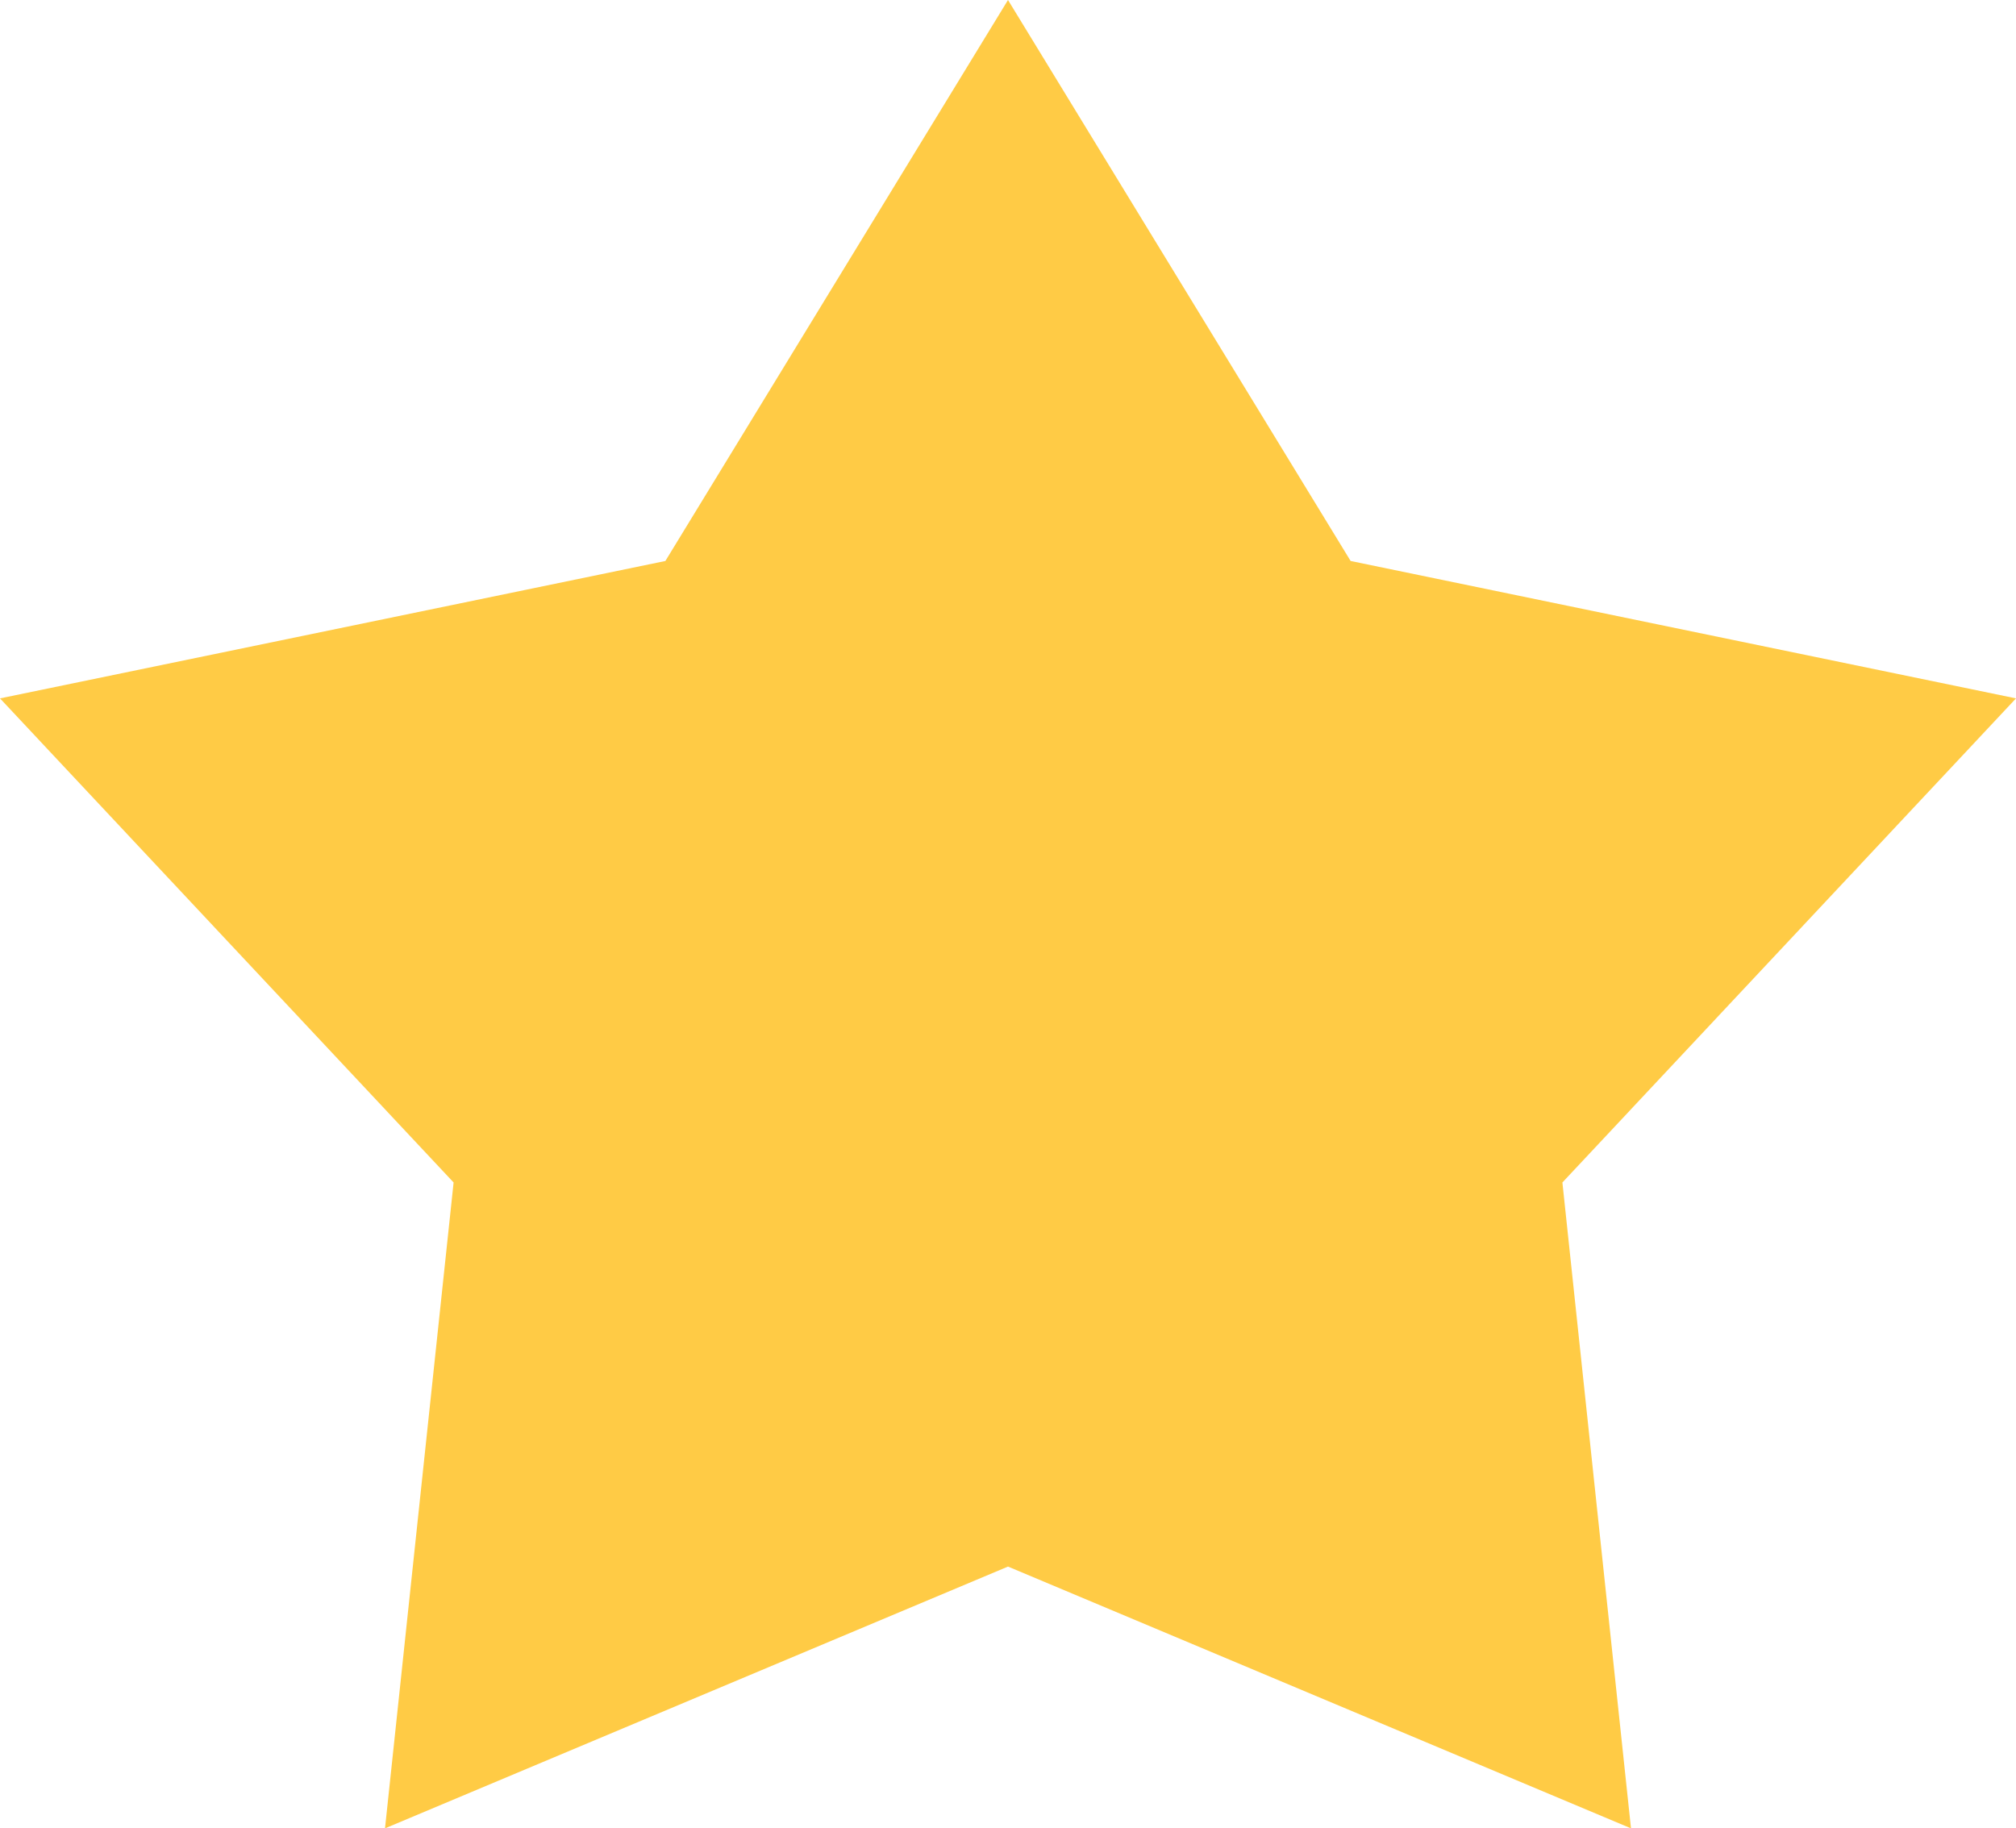
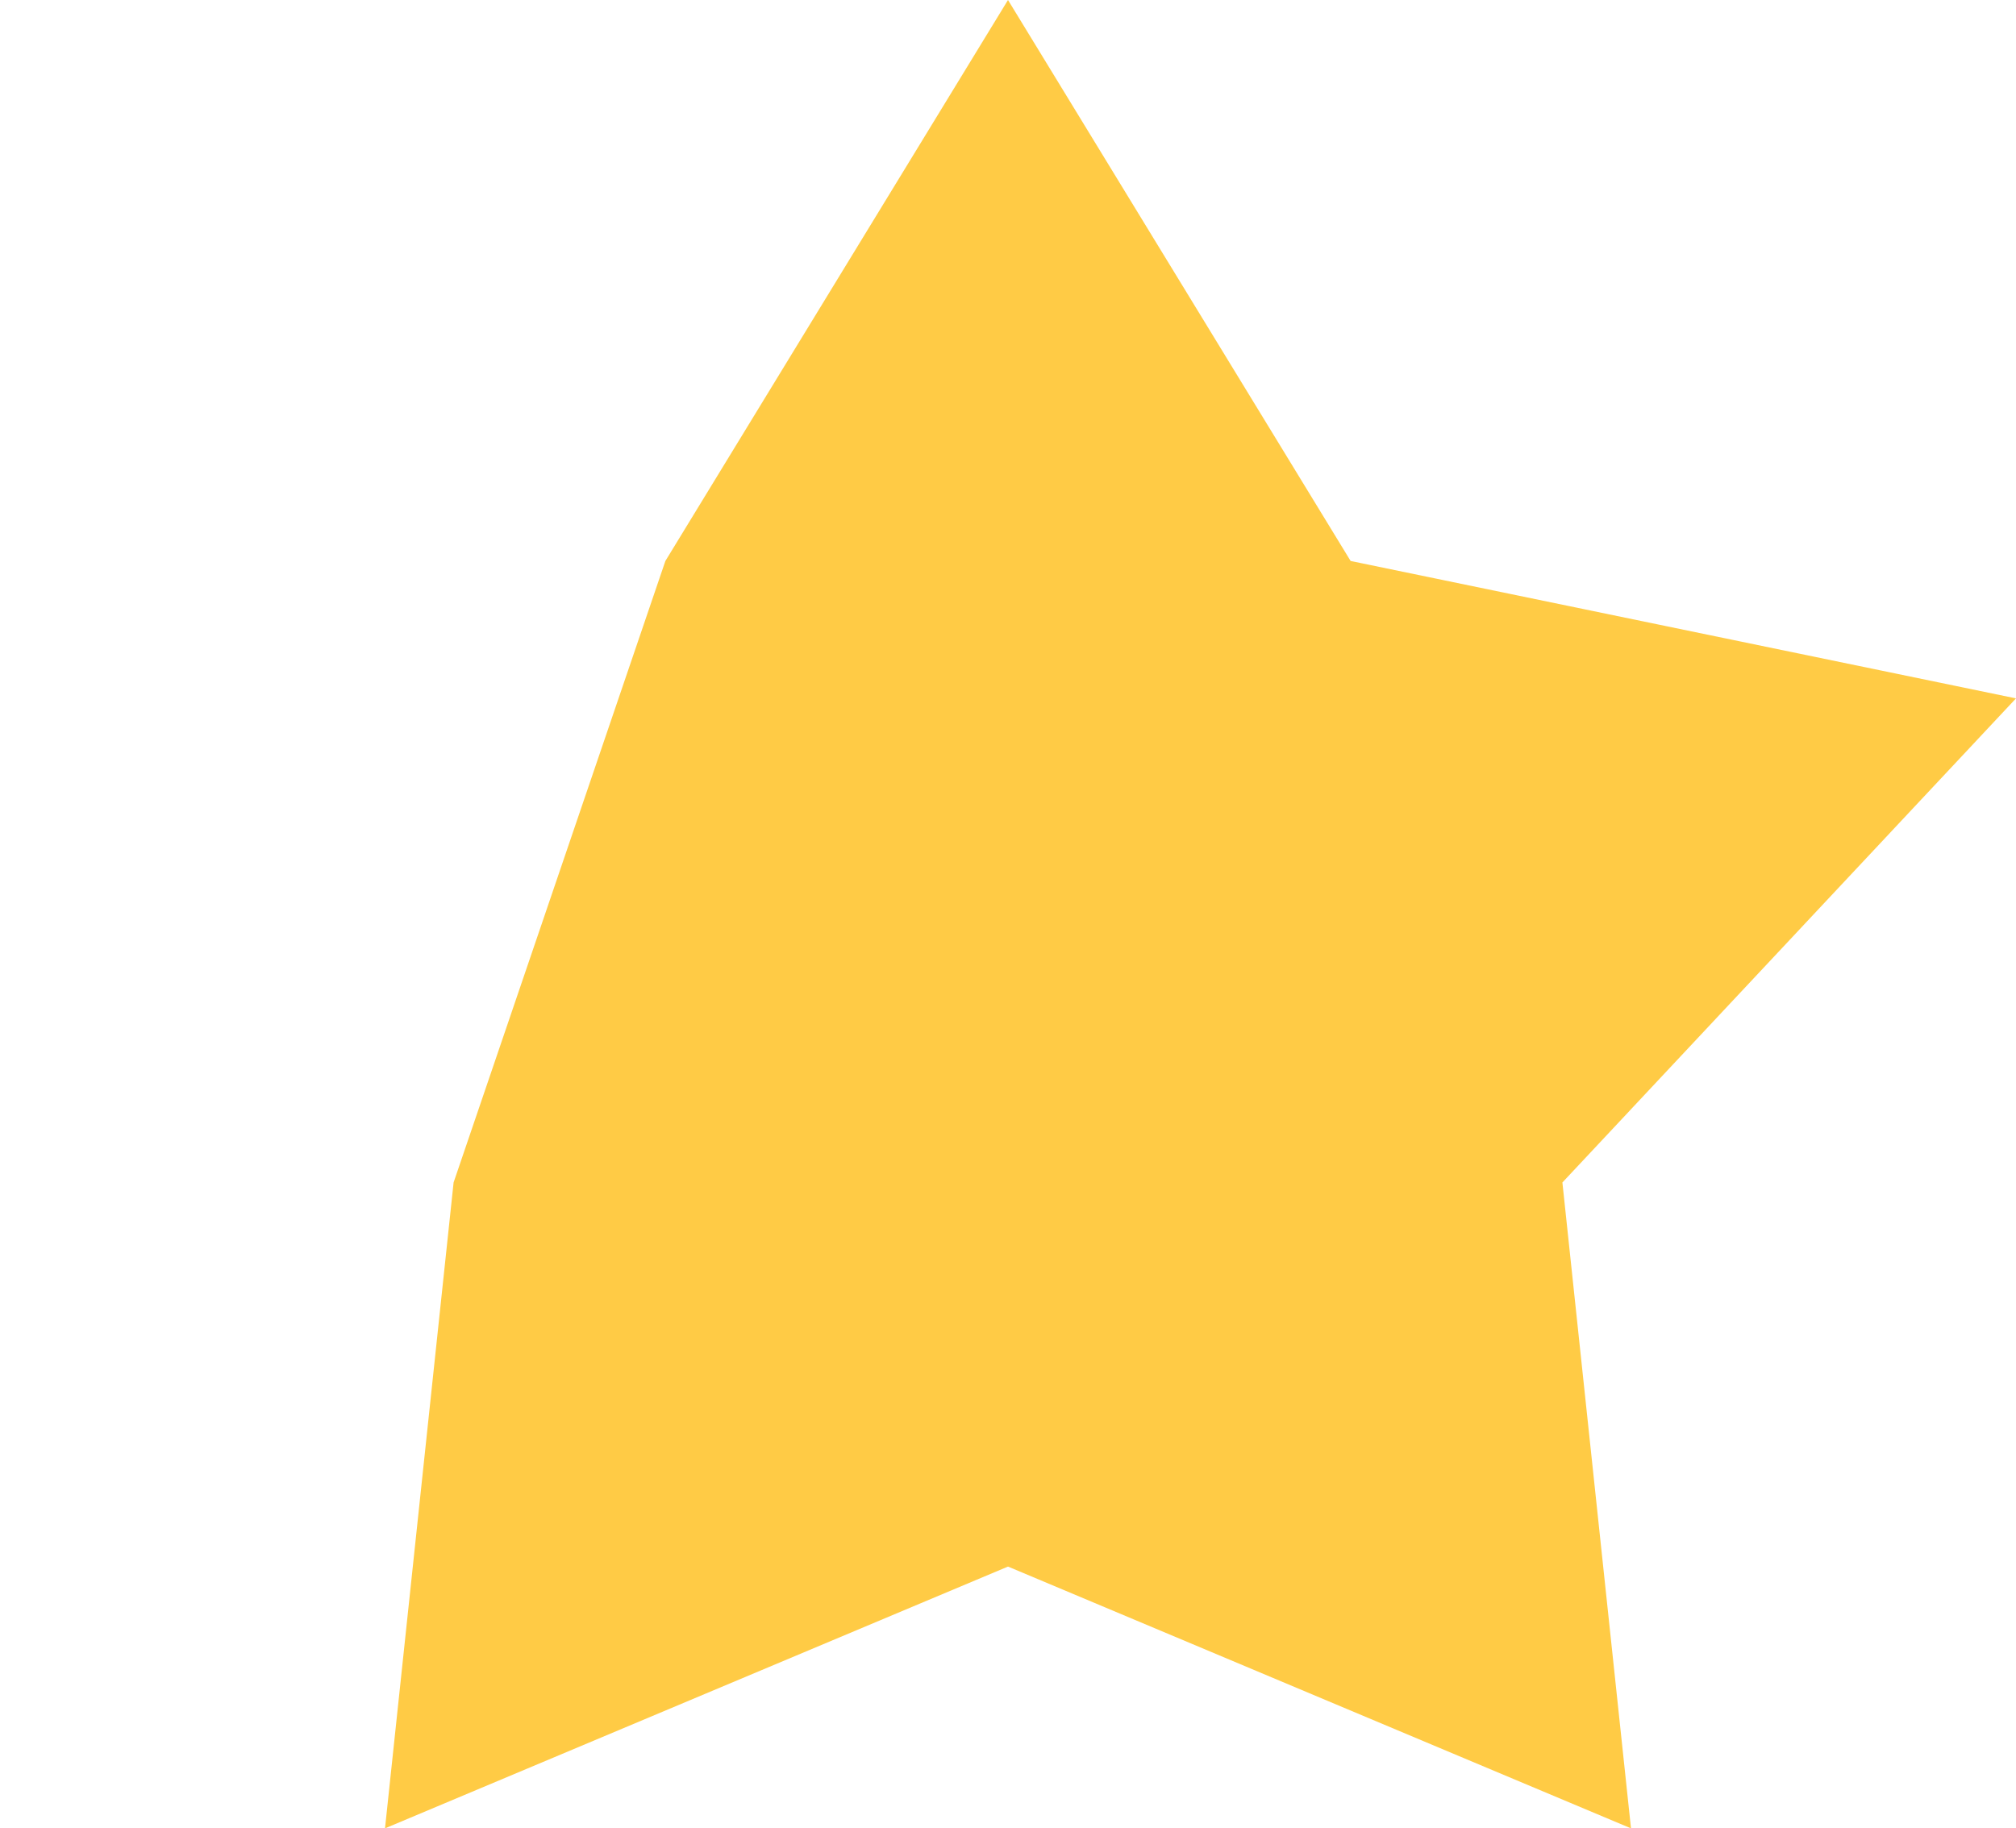
<svg xmlns="http://www.w3.org/2000/svg" width="43" height="39" viewBox="0 0 43 39" fill="none">
-   <path d="M21.5 0L28.808 11.966L43 14.897L33.325 25.223L34.788 39L21.5 33.416L8.212 39L9.675 25.223L0 14.897L14.192 11.966L21.5 0Z" fill="#FFCB45" />
+   <path d="M21.5 0L28.808 11.966L43 14.897L33.325 25.223L34.788 39L21.5 33.416L8.212 39L9.675 25.223L14.192 11.966L21.5 0Z" fill="#FFCB45" />
</svg>